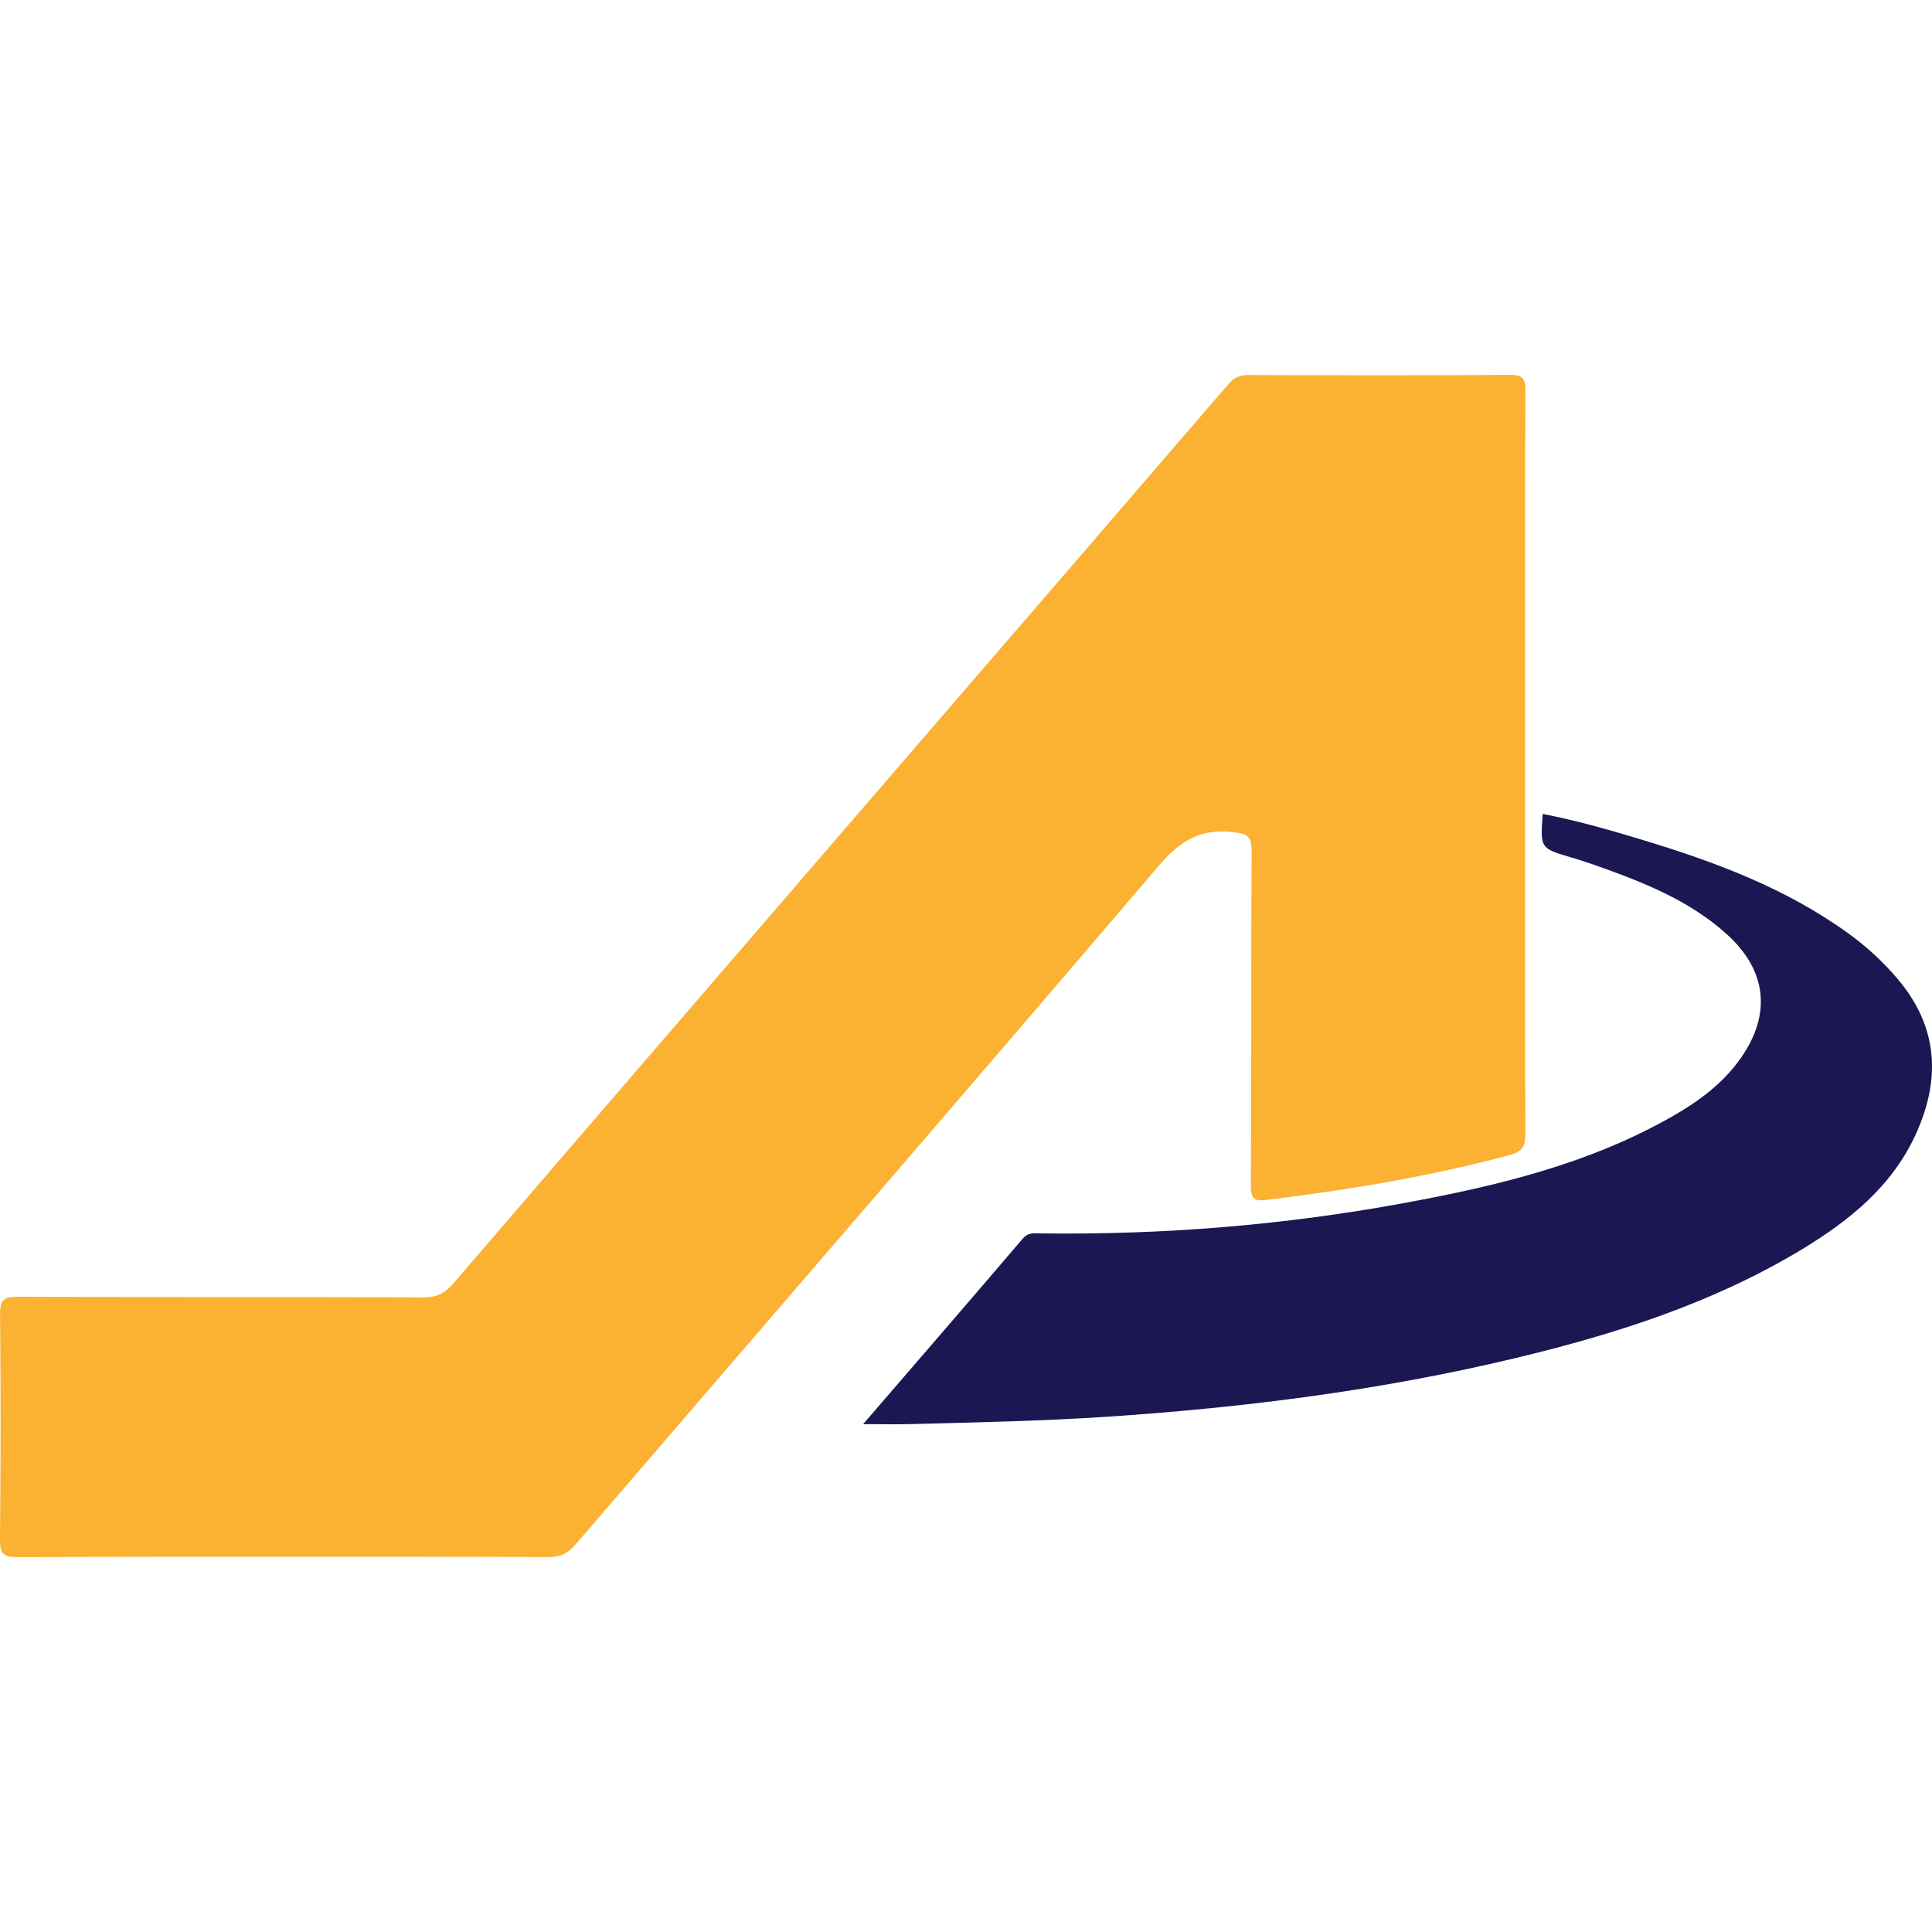
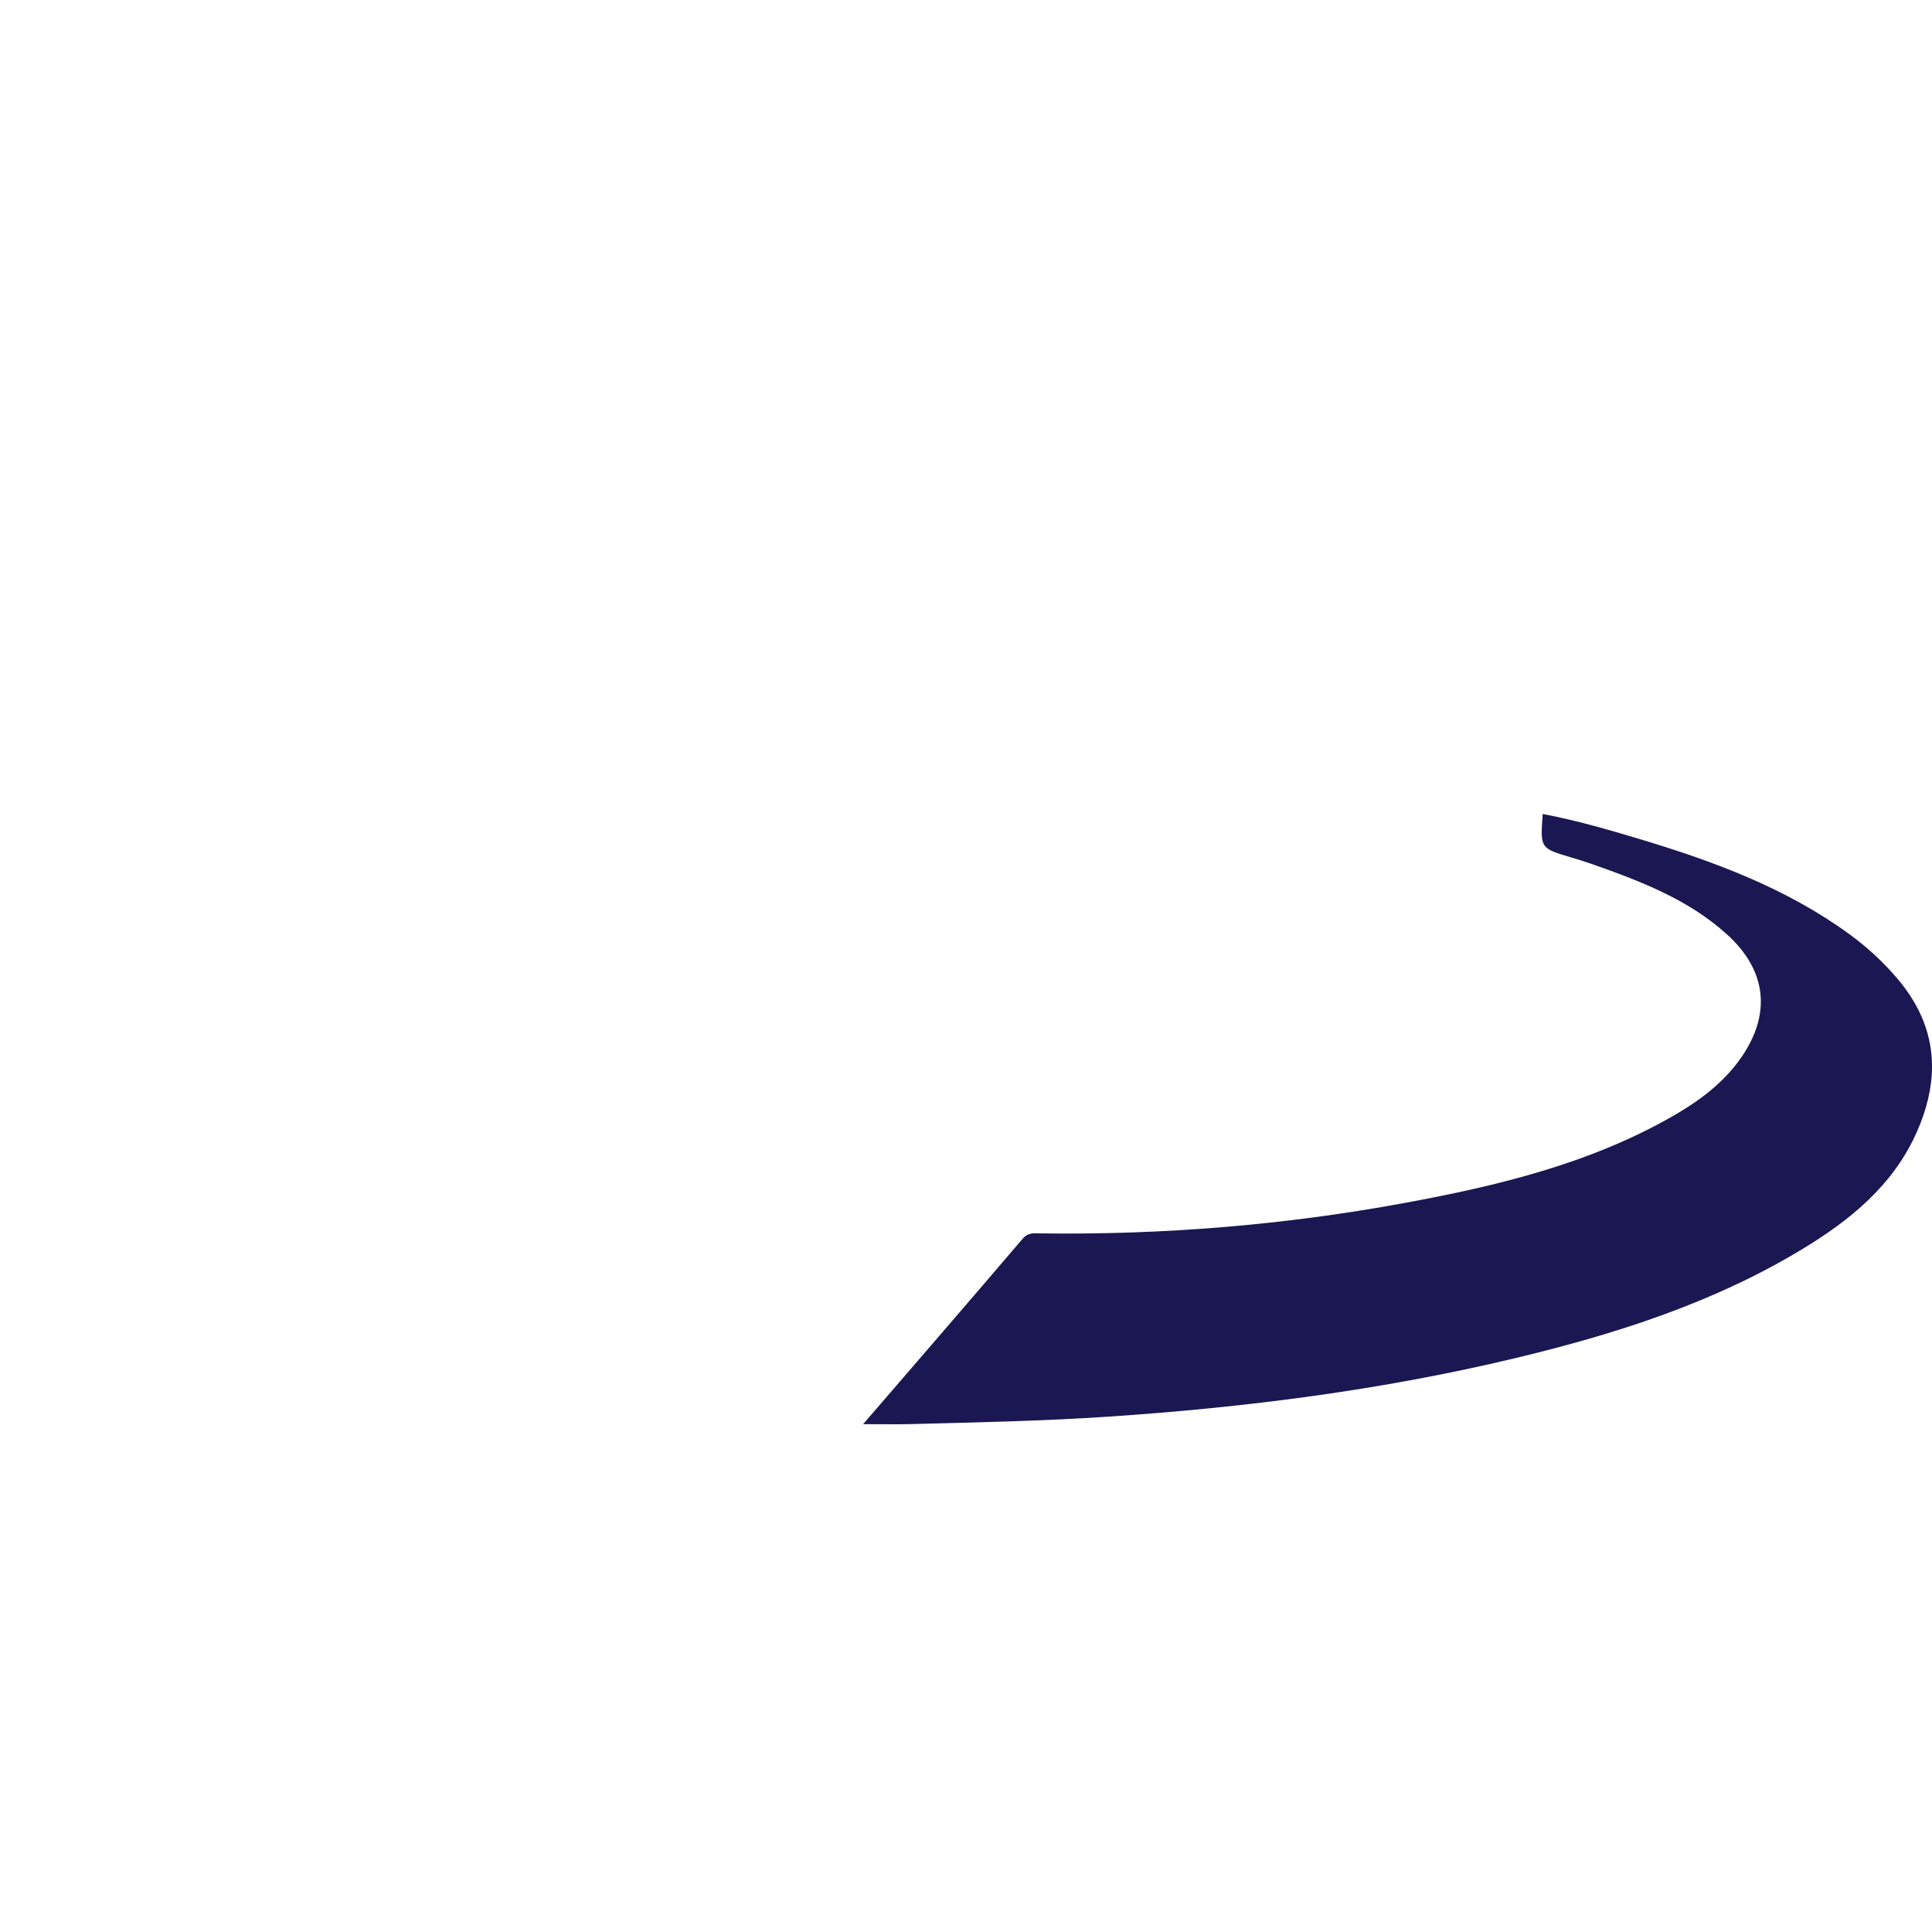
<svg xmlns="http://www.w3.org/2000/svg" xml:space="preserve" width="4.167in" height="4.167in" version="1.0" style="shape-rendering:geometricPrecision; text-rendering:geometricPrecision; image-rendering:optimizeQuality; fill-rule:evenodd; clip-rule:evenodd" viewBox="0 0 4166.66 4166.66">
  <defs>
    <style type="text/css">
   
    .fil1 {fill:#1A1752}
    .fil0 {fill:#FBB131}
   
  </style>
  </defs>
  <g id="Layer_x0020_1">
    <g id="لوگو.eps">
-       <path class="fil0" d="M3288.98 1648.17c0.01,266.13 -0.39,532.28 0.61,798.41 0.08,26.41 -7.31,37.35 -33.49,44.39 -172.08,46.25 -347.21,75.06 -523.76,96.76 -25.8,3.15 -34.92,-0.68 -34.72,-30.58 1.53,-240.72 0.21,-481.48 1.65,-722.2 0.19,-33.05 -11.03,-37.18 -41.11,-40.47 -69.33,-7.61 -113.32,18.93 -158.65,72.07 -417.47,489.46 -838.38,976 -1257.76,1463.84 -16.22,18.87 -32.05,27.69 -57.89,27.63 -382.27,-0.92 -764.54,-1.03 -1146.81,0.14 -30,0.08 -36.91,-8.06 -37.06,-35.39l0 -1.34 0.01 -1.37c1.59,-162.07 1.74,-324.19 0.16,-486.28 -0.3,-31.14 9.36,-37.24 38.61,-37.11 291.54,1.09 583.09,0.22 874.63,1.32 28.41,0.09 46.42,-9.17 64.46,-30.14 310.56,-361.35 621.77,-722.12 932.94,-1082.94 246.4,-285.73 493.04,-571.24 739.11,-857.26 12.4,-14.42 25.24,-18.9 43.64,-18.84 187.5,0.61 375.02,0.98 562.52,-0.3 27.33,-0.19 33.68,6.95 33.57,33.99 -1.12,268.56 -0.68,537.12 -0.65,805.68z" />
      <path class="fil1" d="M1861.51 3071.39c119.32,-138.4 232.2,-268.81 344.15,-400.02 12.02,-14.08 25.28,-11.54 39.2,-11.35 263.11,3.4 524.3,-17.75 783.01,-65.4 201.03,-37.04 399.26,-84.37 579.25,-187.25 57.19,-32.69 109.51,-71.43 147.64,-126.09 65.81,-94.33 55.42,-188.18 -29.54,-265.45 -84.19,-76.57 -188.18,-115.85 -293.19,-152.8 -14.78,-5.21 -29.81,-9.77 -44.85,-14.24 -65.42,-19.45 -65.43,-19.4 -60.06,-93.39 71.96,13.81 141.83,33.85 211.39,54.84 158.9,47.93 313.68,105.25 449.44,204.07 38.2,27.8 72.75,59.62 103.61,95.76 51.28,60.04 75.11,123.53 75.1,189.98 -0,45.47 -11.17,92.32 -32.35,140.41 -51.11,116.08 -145.03,191.79 -249.67,254.85 -191.17,115.24 -401.4,182.13 -616.82,233.75 -288.75,69.19 -582.15,106.39 -878.17,126.21 -141.25,9.44 -282.62,12.25 -424,15.98 -31.98,0.86 -64.01,0.13 -104.15,0.13z" />
    </g>
  </g>
</svg>